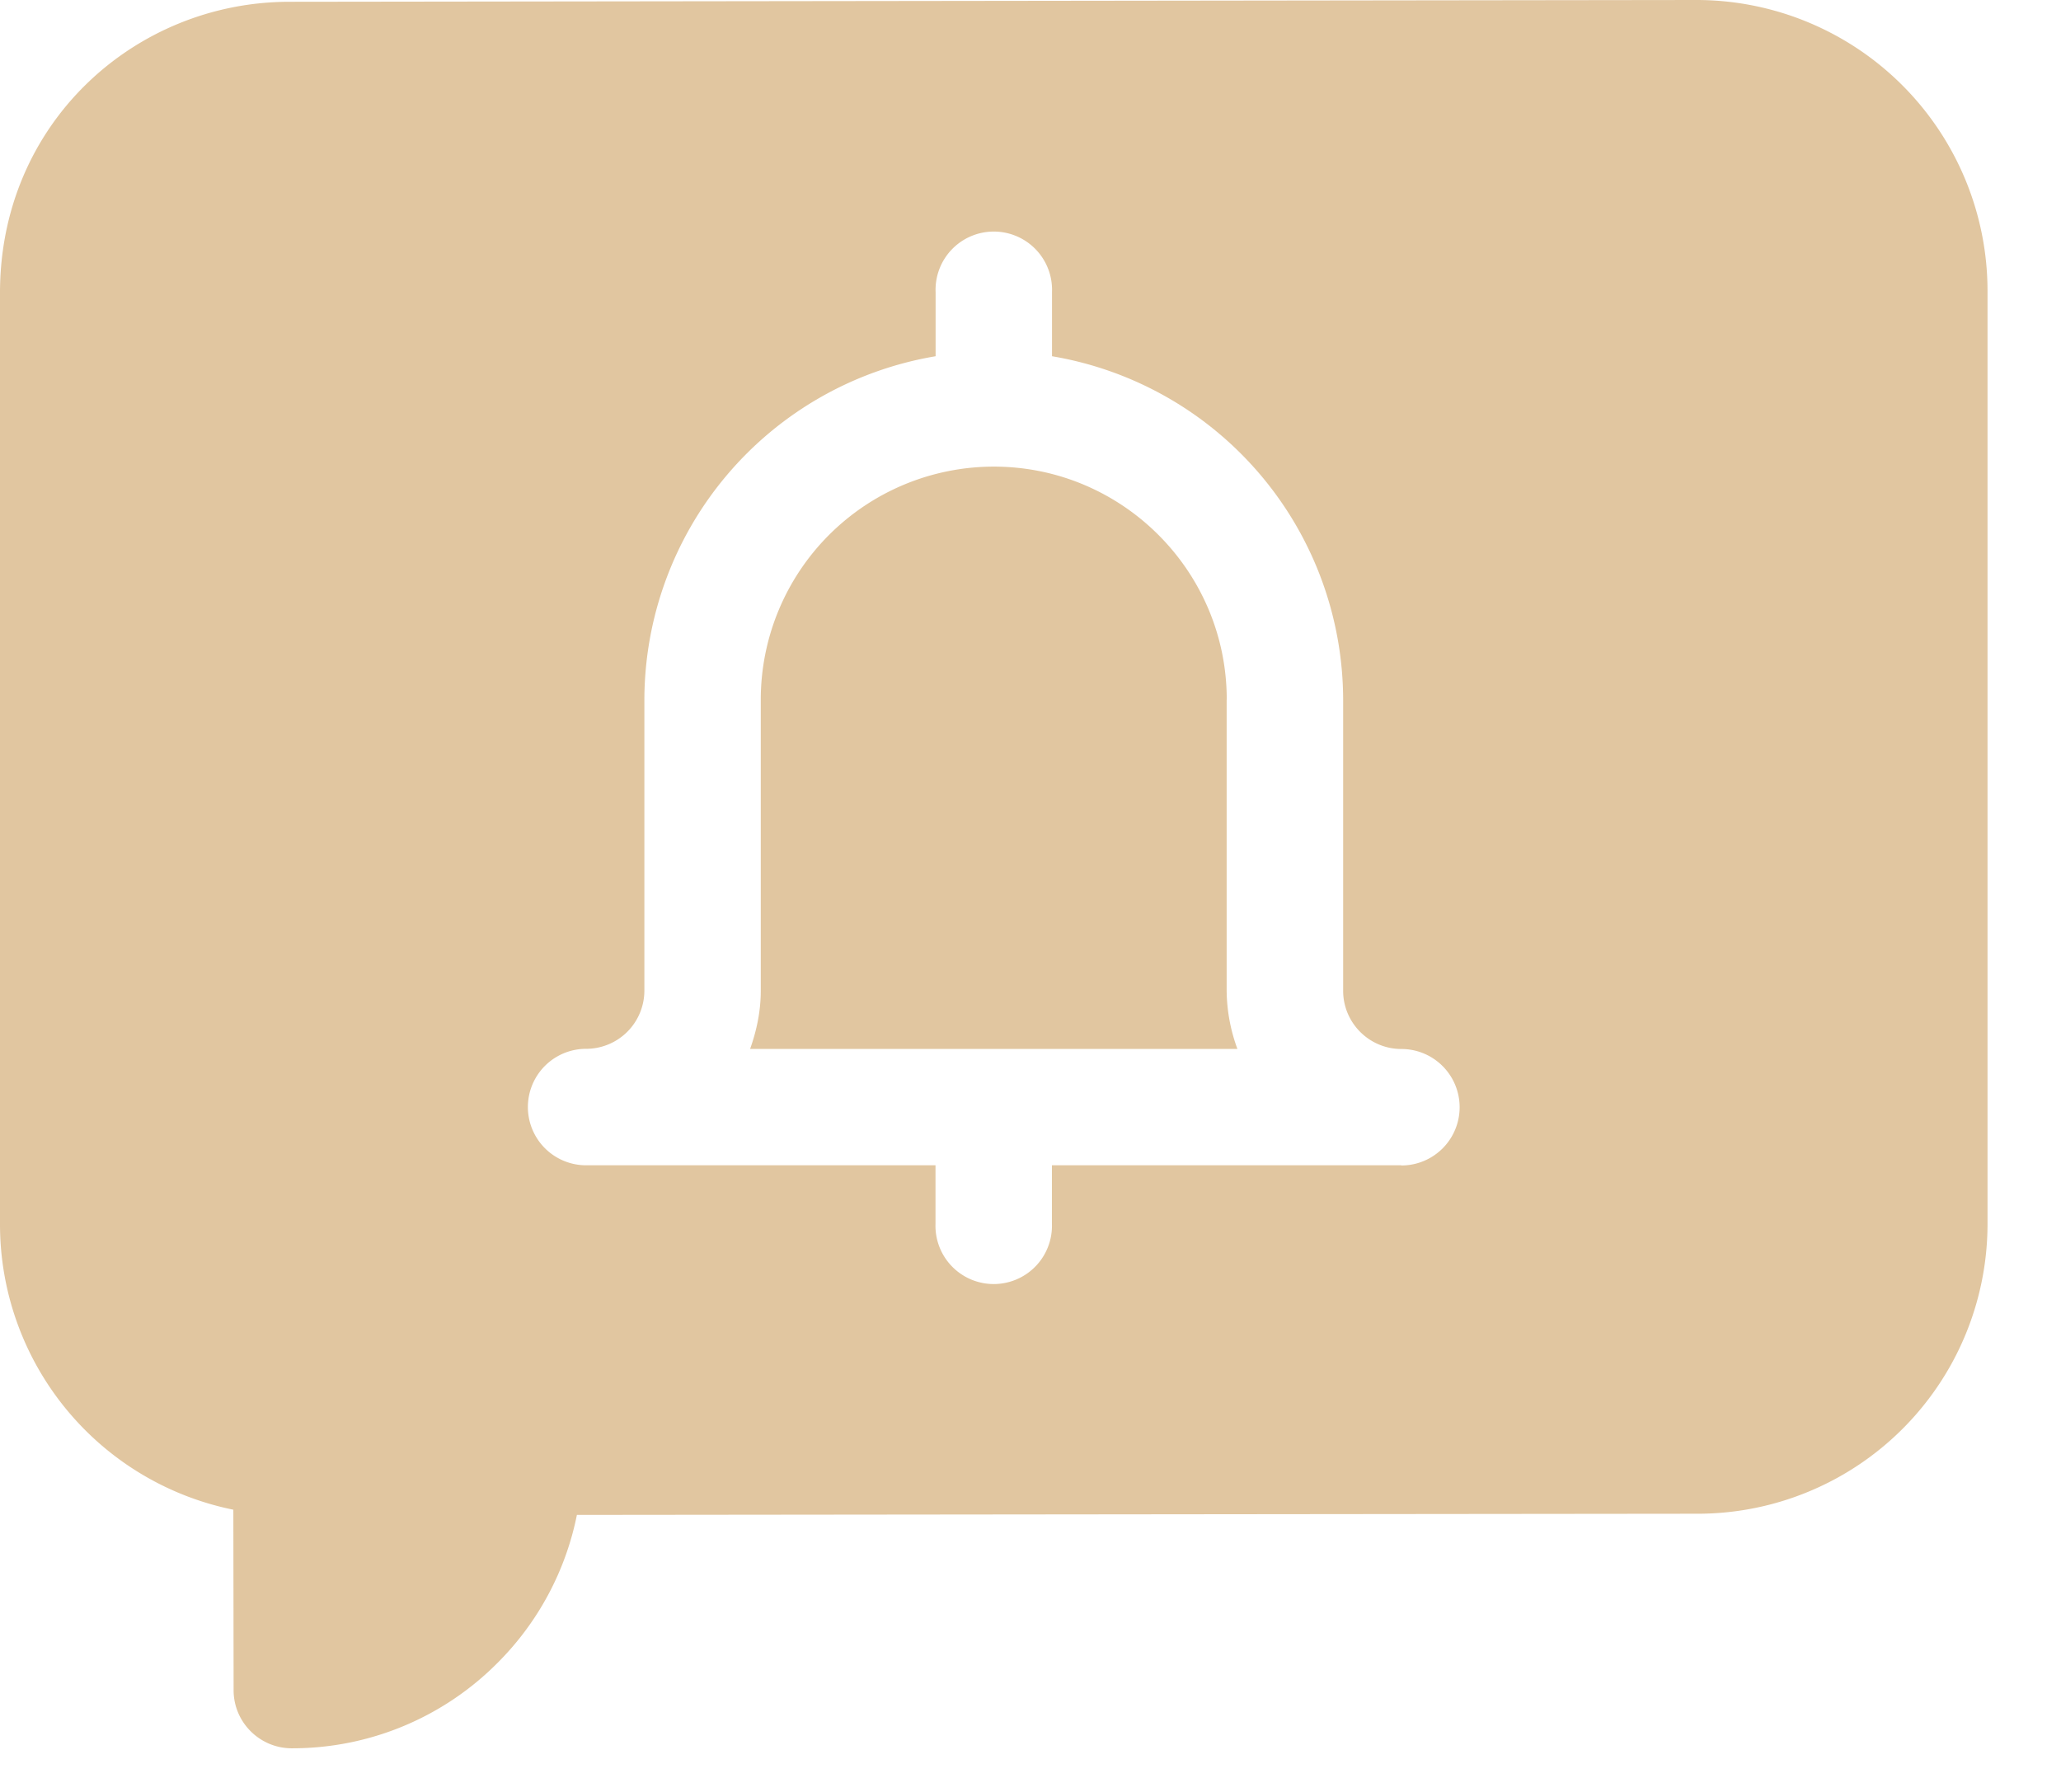
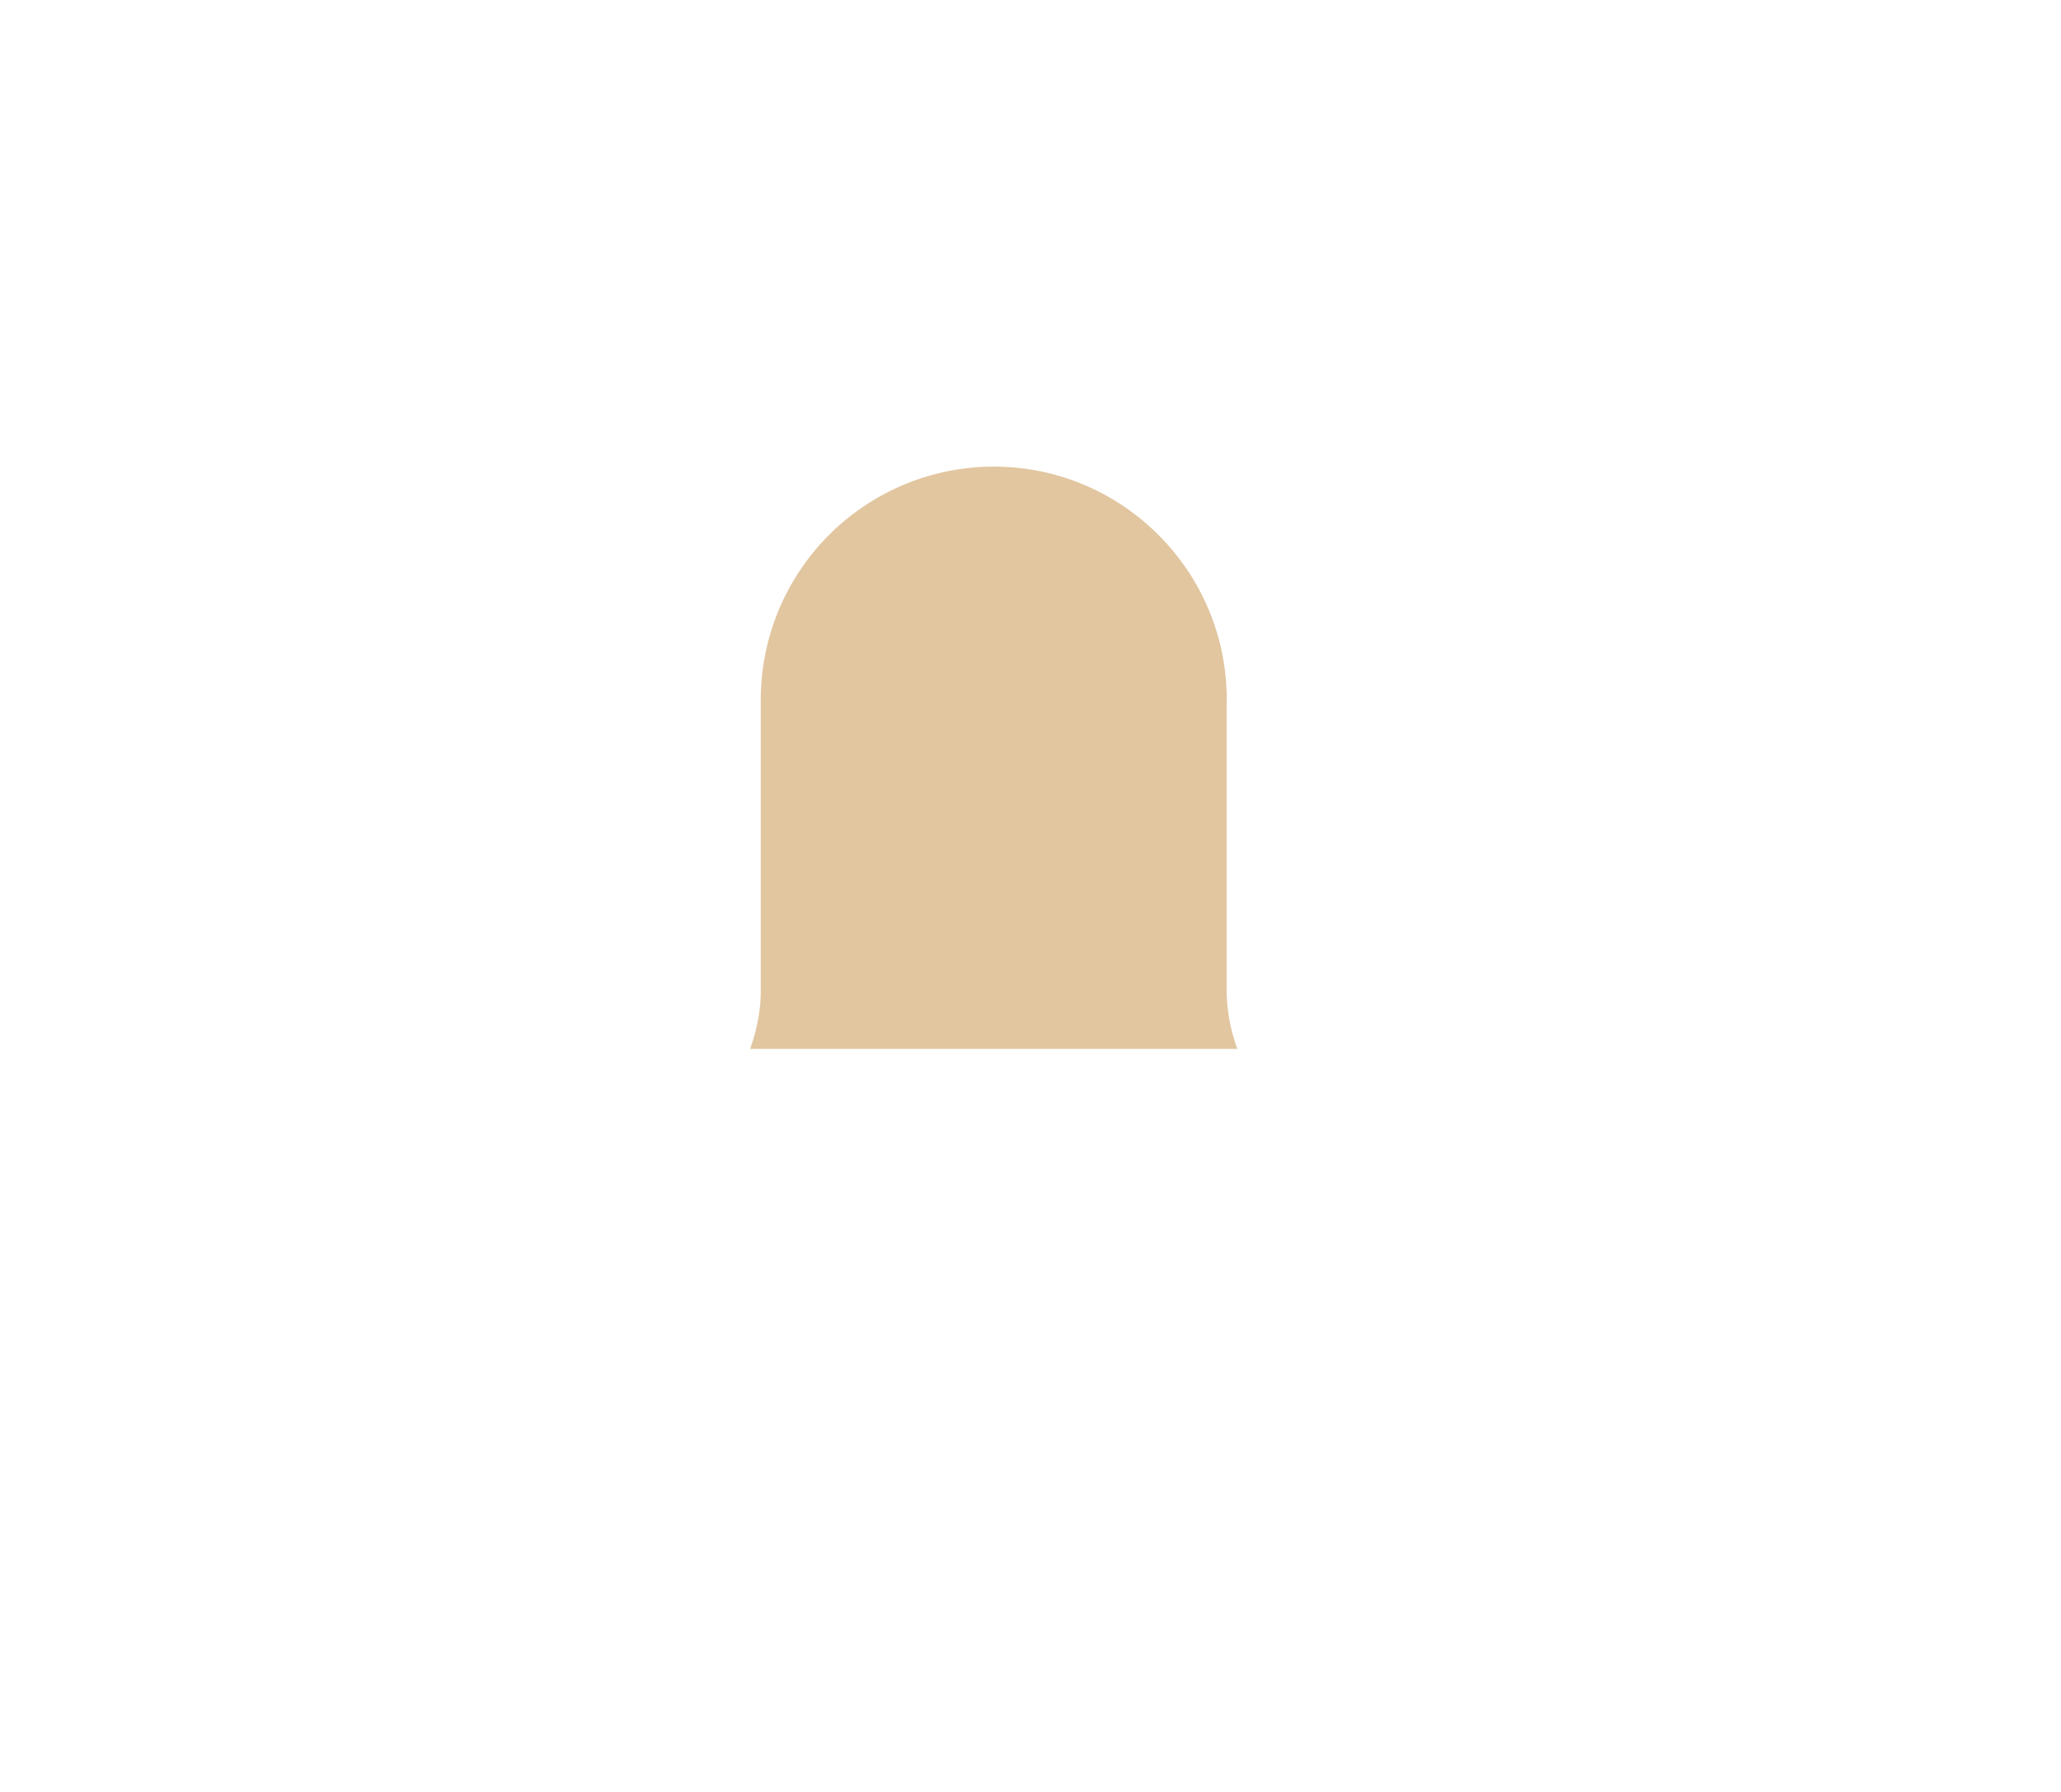
<svg xmlns="http://www.w3.org/2000/svg" width="23" height="20" fill="none">
-   <path fill="#E1C6A0" d="M22.18 13.64V3.245A3.248 3.248 0 0 0 18.932 0L3.224.02C1.507.023-.003 1.373 0 3.274V13.67a3.25 3.25 0 0 0 2.604 3.18l.003 2.015c0 .356.29.648.65.648h.002a3.226 3.226 0 0 0 2.295-.955 3.23 3.23 0 0 0 .884-1.65l12.517-.013a3.236 3.236 0 0 0 3.225-3.255Zm-6.541-.634h-3.9v.65a.65.65 0 1 1-1.299 0v-.65H6.541a.65.65 0 1 1 0-1.3.65.65 0 0 0 .65-.65V7.809a3.896 3.896 0 0 1 3.25-3.833V3.26a.65.65 0 1 1 1.299 0v.716a3.896 3.896 0 0 1 3.249 3.833v3.249c0 .358.291.65.65.65a.65.65 0 1 1 0 1.3Z" />
  <path fill="#E1C6A0" d="M13.69 7.808c0-1.434-1.166-2.6-2.6-2.6a2.602 2.602 0 0 0-2.6 2.6v3.249c0 .229-.046.445-.119.65h5.438a1.925 1.925 0 0 1-.12-.65v-3.25Z" />
</svg>